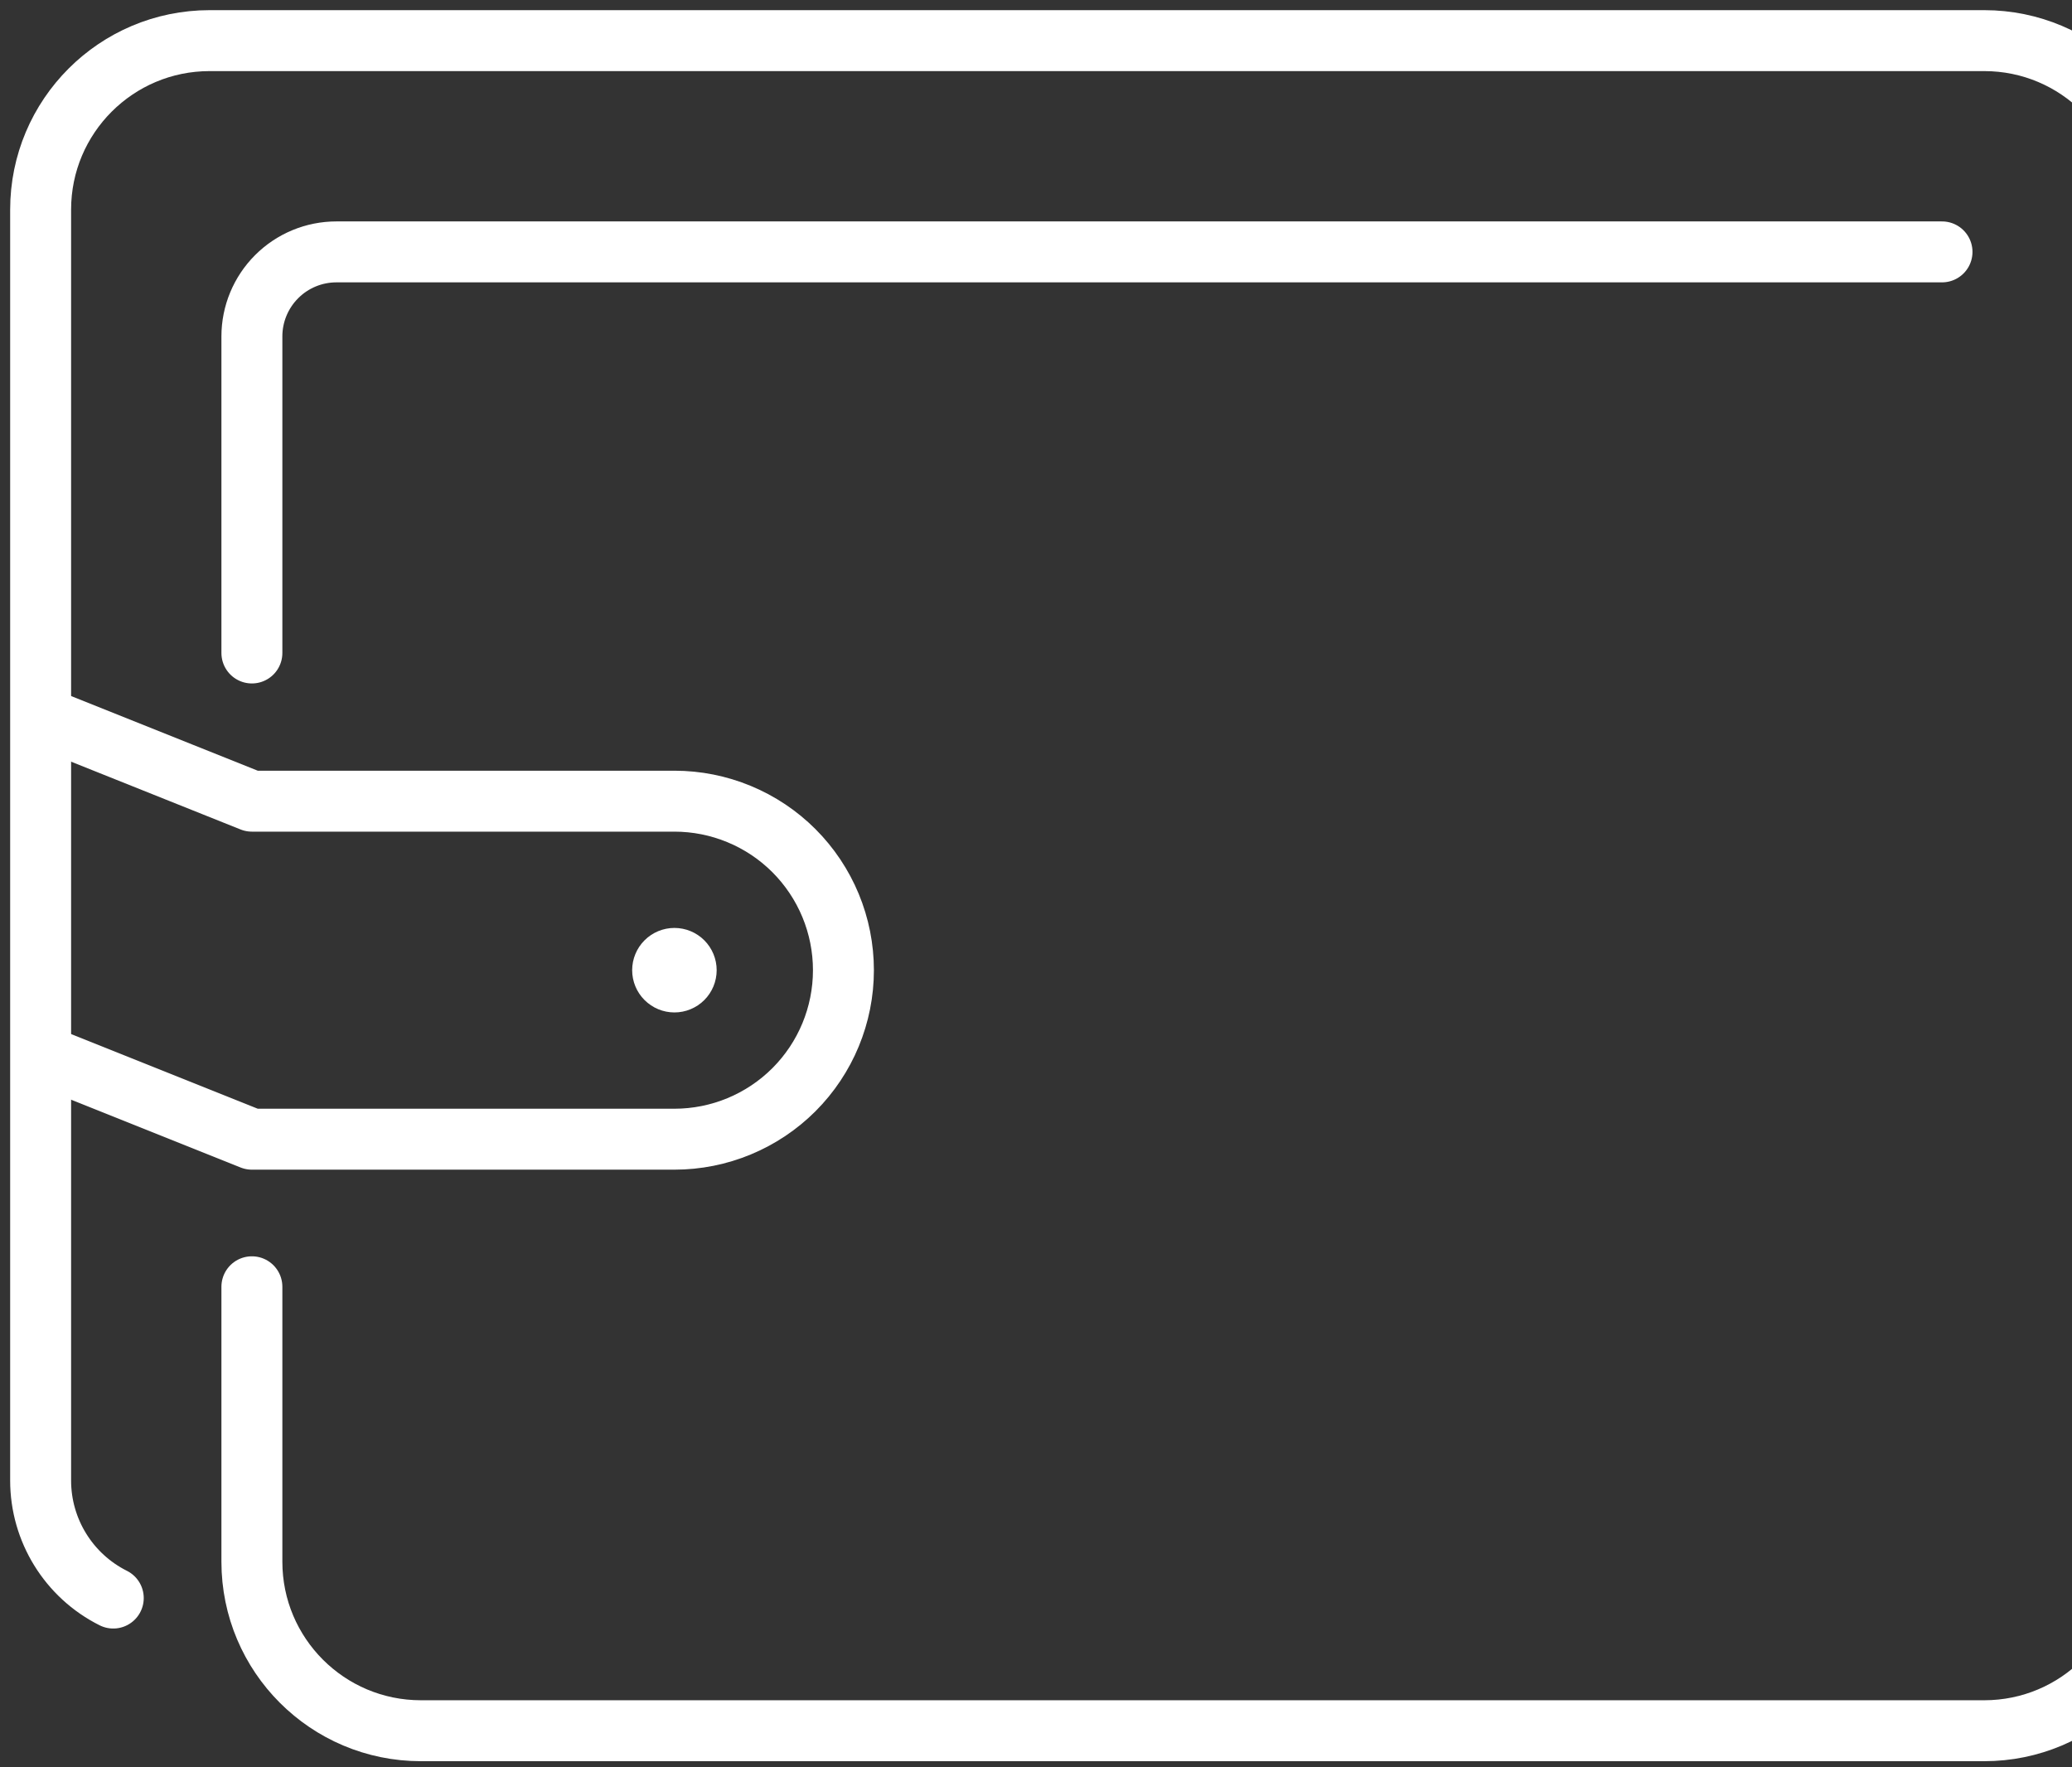
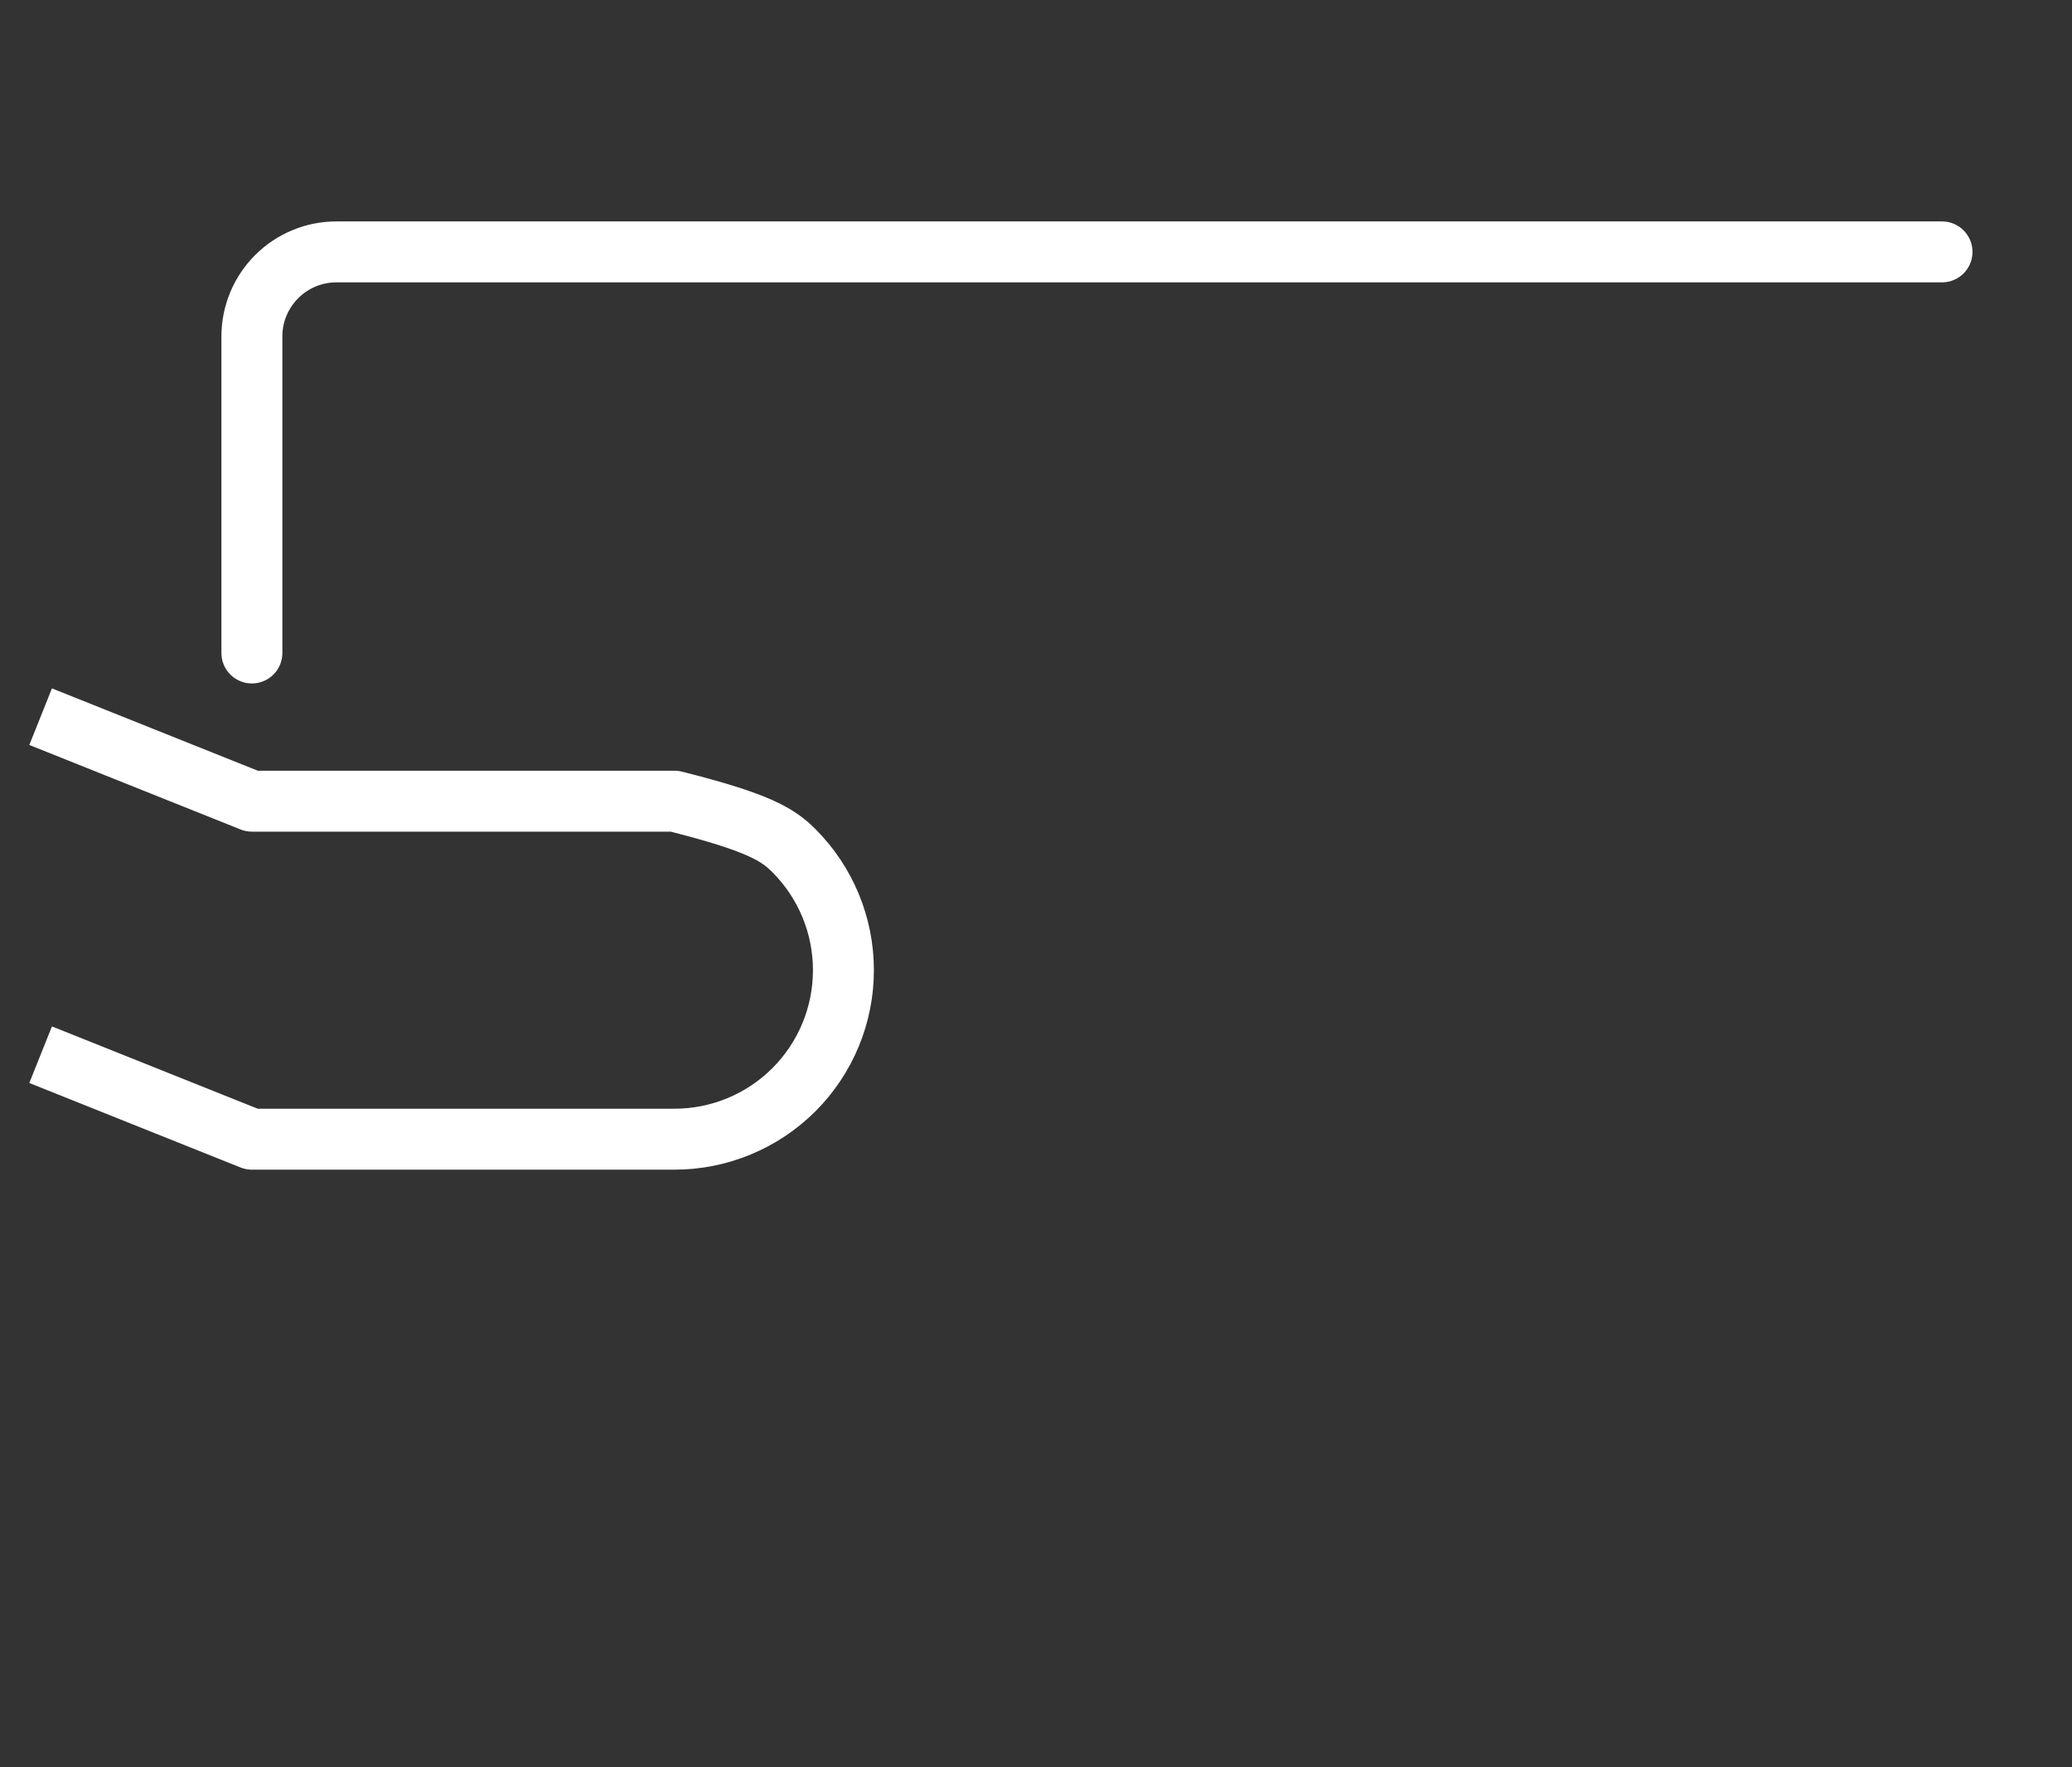
<svg xmlns="http://www.w3.org/2000/svg" width="102" height="87" viewBox="0 0 102 87" fill="none">
  <rect x="0" y="0" width="102" height="87" fill="#333333" stroke="none" />
  <g style="mix-blend-mode:overlay">
    <path d="M95.601 12.4H16.56C15.457 12.4 14.399 12.838 13.619 13.619C12.839 14.399 12.4 15.457 12.4 16.56L12.4 32.145" stroke="white" stroke-width="3" stroke-linecap="round" stroke-linejoin="round" />
-     <path d="M12.4 63.345L12.4 76.88C12.4 81.475 16.125 85.2 20.72 85.2H97.68C102.275 85.2 106 81.475 106 76.88V10.32C106 5.725 102.275 2 97.68 2H10.32C5.725 2 2 5.725 2 10.32V72.882C2 75.332 3.384 77.573 5.576 78.669" stroke="white" stroke-width="3" stroke-linecap="round" stroke-linejoin="round" />
-     <path d="M2 35.28L12.4 39.44H33.2C34.293 39.44 35.375 39.656 36.384 40.074C37.394 40.492 38.311 41.104 39.084 41.877C39.856 42.65 40.469 43.567 40.887 44.576C41.305 45.586 41.52 46.668 41.52 47.761C41.52 49.967 40.644 52.083 39.084 53.643C37.523 55.203 35.407 56.08 33.2 56.08H12.4L2 51.92" stroke="white" stroke-width="3" stroke-linejoin="round" />
-     <path d="M31.12 47.76C31.12 48.312 31.339 48.841 31.73 49.231C32.12 49.621 32.649 49.84 33.2 49.84C33.752 49.84 34.281 49.621 34.671 49.231C35.061 48.841 35.28 48.312 35.28 47.76C35.28 47.209 35.061 46.679 34.671 46.289C34.281 45.899 33.752 45.68 33.2 45.68C32.649 45.68 32.12 45.899 31.73 46.289C31.339 46.679 31.12 47.209 31.12 47.76Z" fill="white" />
+     <path d="M2 35.28L12.4 39.44H33.2C37.394 40.492 38.311 41.104 39.084 41.877C39.856 42.65 40.469 43.567 40.887 44.576C41.305 45.586 41.52 46.668 41.52 47.761C41.52 49.967 40.644 52.083 39.084 53.643C37.523 55.203 35.407 56.08 33.2 56.08H12.4L2 51.92" stroke="white" stroke-width="3" stroke-linejoin="round" />
  </g>
</svg>